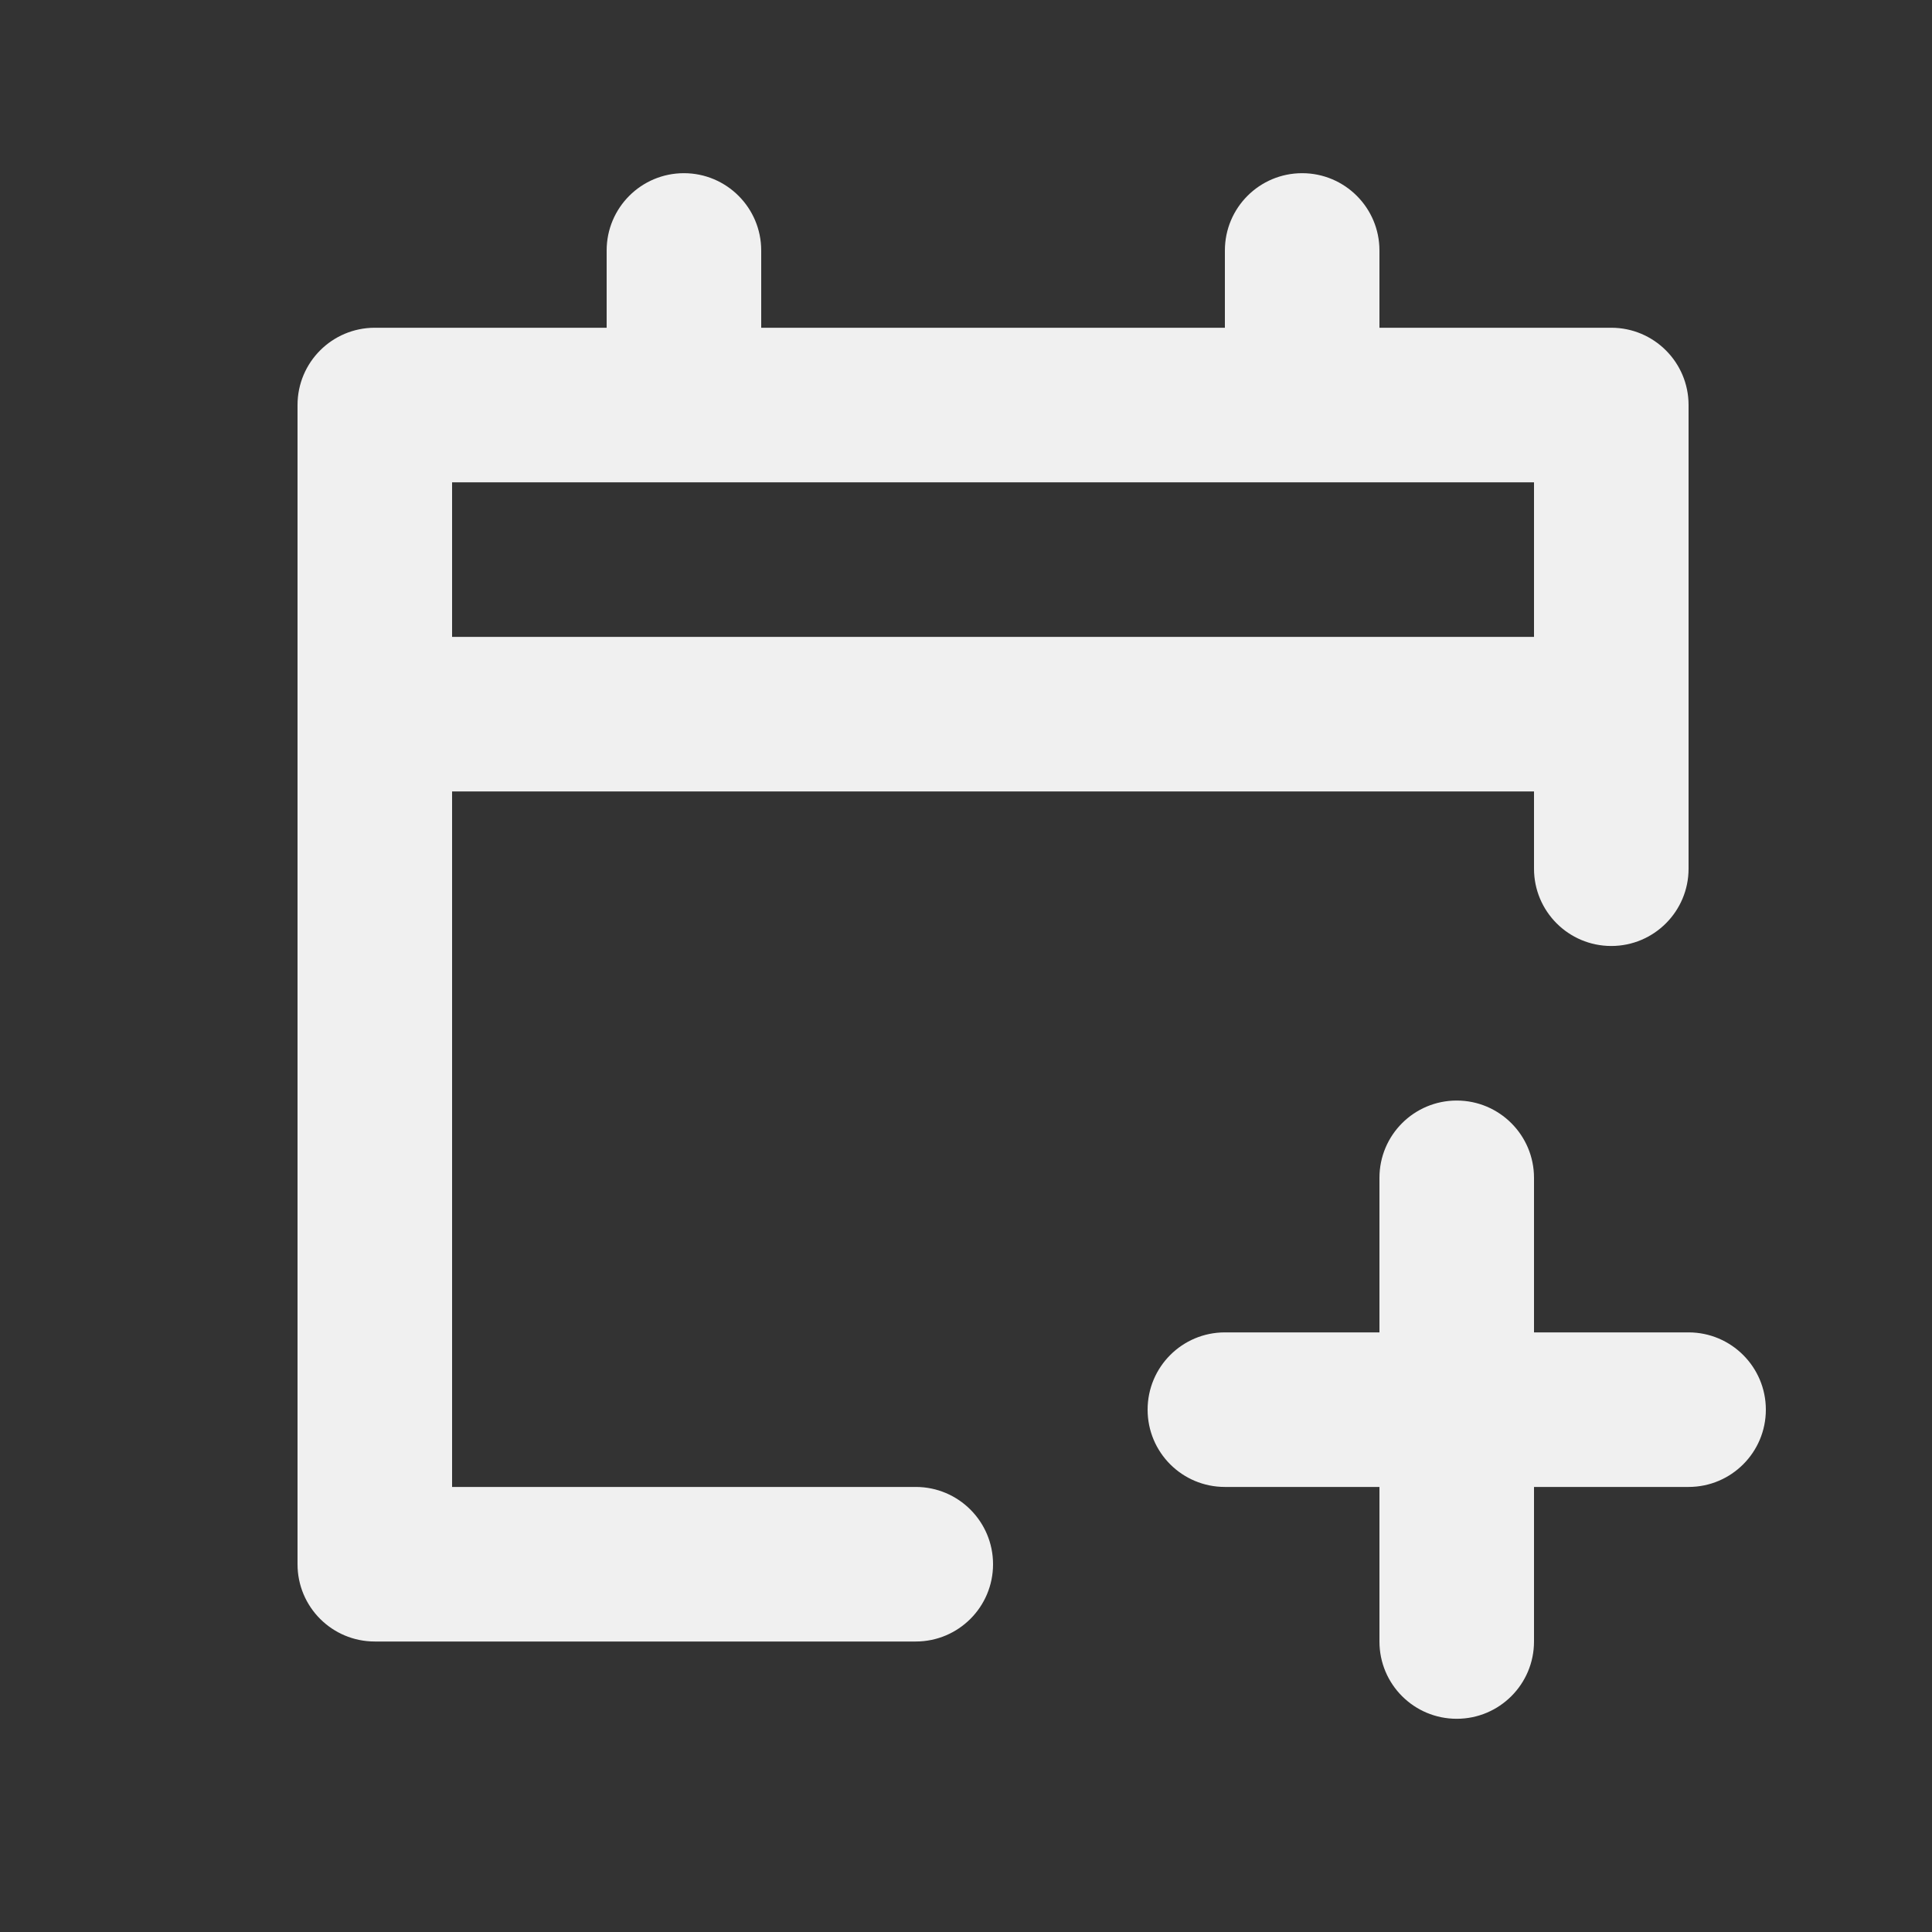
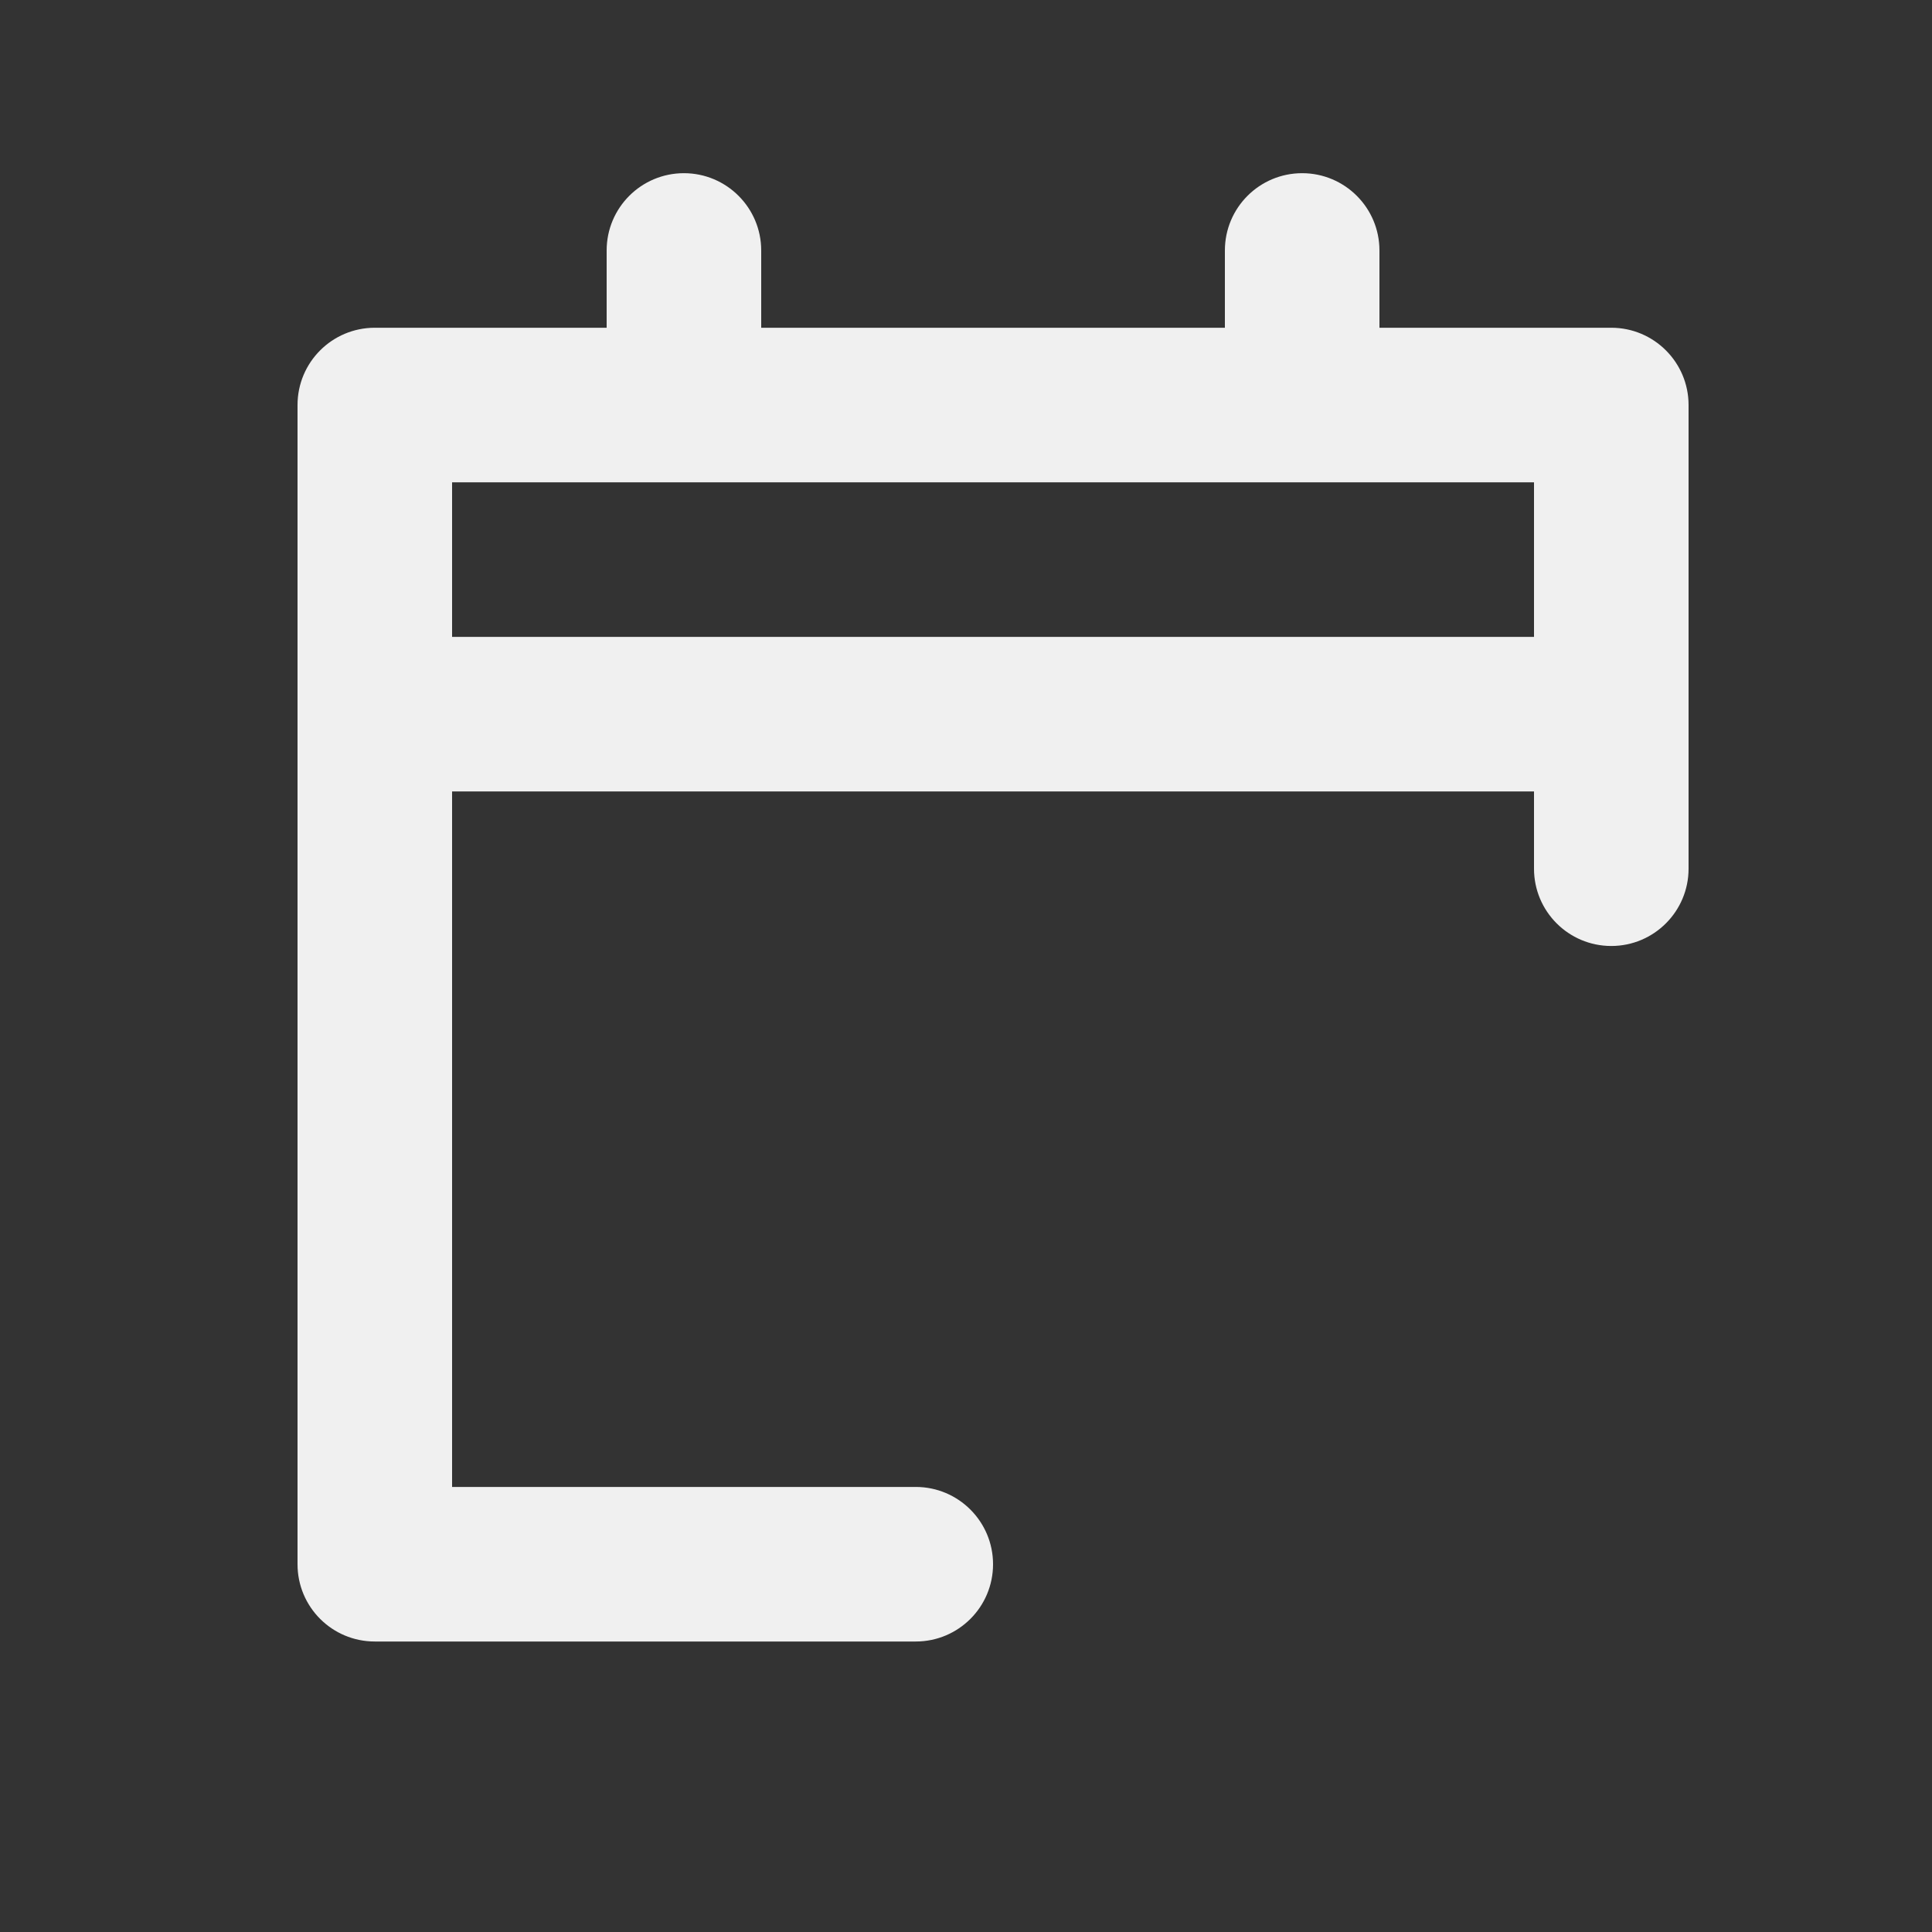
<svg xmlns="http://www.w3.org/2000/svg" width="25" height="25" viewBox="0 0 25 25" fill="none">
  <rect x="0" y="0" width="25" height="25" fill="#333333" stroke="none" />
  <g id="calender add">
    <g id="Icon">
      <path fill-rule="evenodd" clip-rule="evenodd" d="M9.85 3.241C9.85 2.689 9.402 2.241 8.85 2.241C8.297 2.241 7.85 2.689 7.85 3.241V4.241H4.85C4.297 4.241 3.85 4.689 3.85 5.241V20.241C3.85 20.794 4.297 21.241 4.85 21.241H11.85C12.402 21.241 12.85 20.794 12.85 20.241C12.85 19.689 12.402 19.241 11.85 19.241H5.85V10.241H19.85V11.241C19.85 11.793 20.297 12.241 20.85 12.241C21.402 12.241 21.85 11.793 21.85 11.241V5.241C21.85 4.689 21.402 4.241 20.85 4.241H17.85V3.241C17.85 2.689 17.402 2.241 16.85 2.241C16.297 2.241 15.85 2.689 15.85 3.241V4.241H9.85V3.241ZM5.85 8.241V6.241H19.85V8.241H5.85Z" fill="white" fill-opacity="0.923" />
-       <path d="M19.85 15.241C19.85 14.689 19.402 14.241 18.85 14.241C18.297 14.241 17.85 14.689 17.85 15.241V17.241H15.85C15.297 17.241 14.85 17.689 14.85 18.241C14.85 18.794 15.297 19.241 15.85 19.241H17.85V21.241C17.85 21.794 18.297 22.241 18.85 22.241C19.402 22.241 19.85 21.794 19.85 21.241V19.241H21.85C22.402 19.241 22.85 18.794 22.85 18.241C22.85 17.689 22.402 17.241 21.85 17.241H19.85V15.241Z" fill="white" fill-opacity="0.923" />
    </g>
  </g>
</svg>